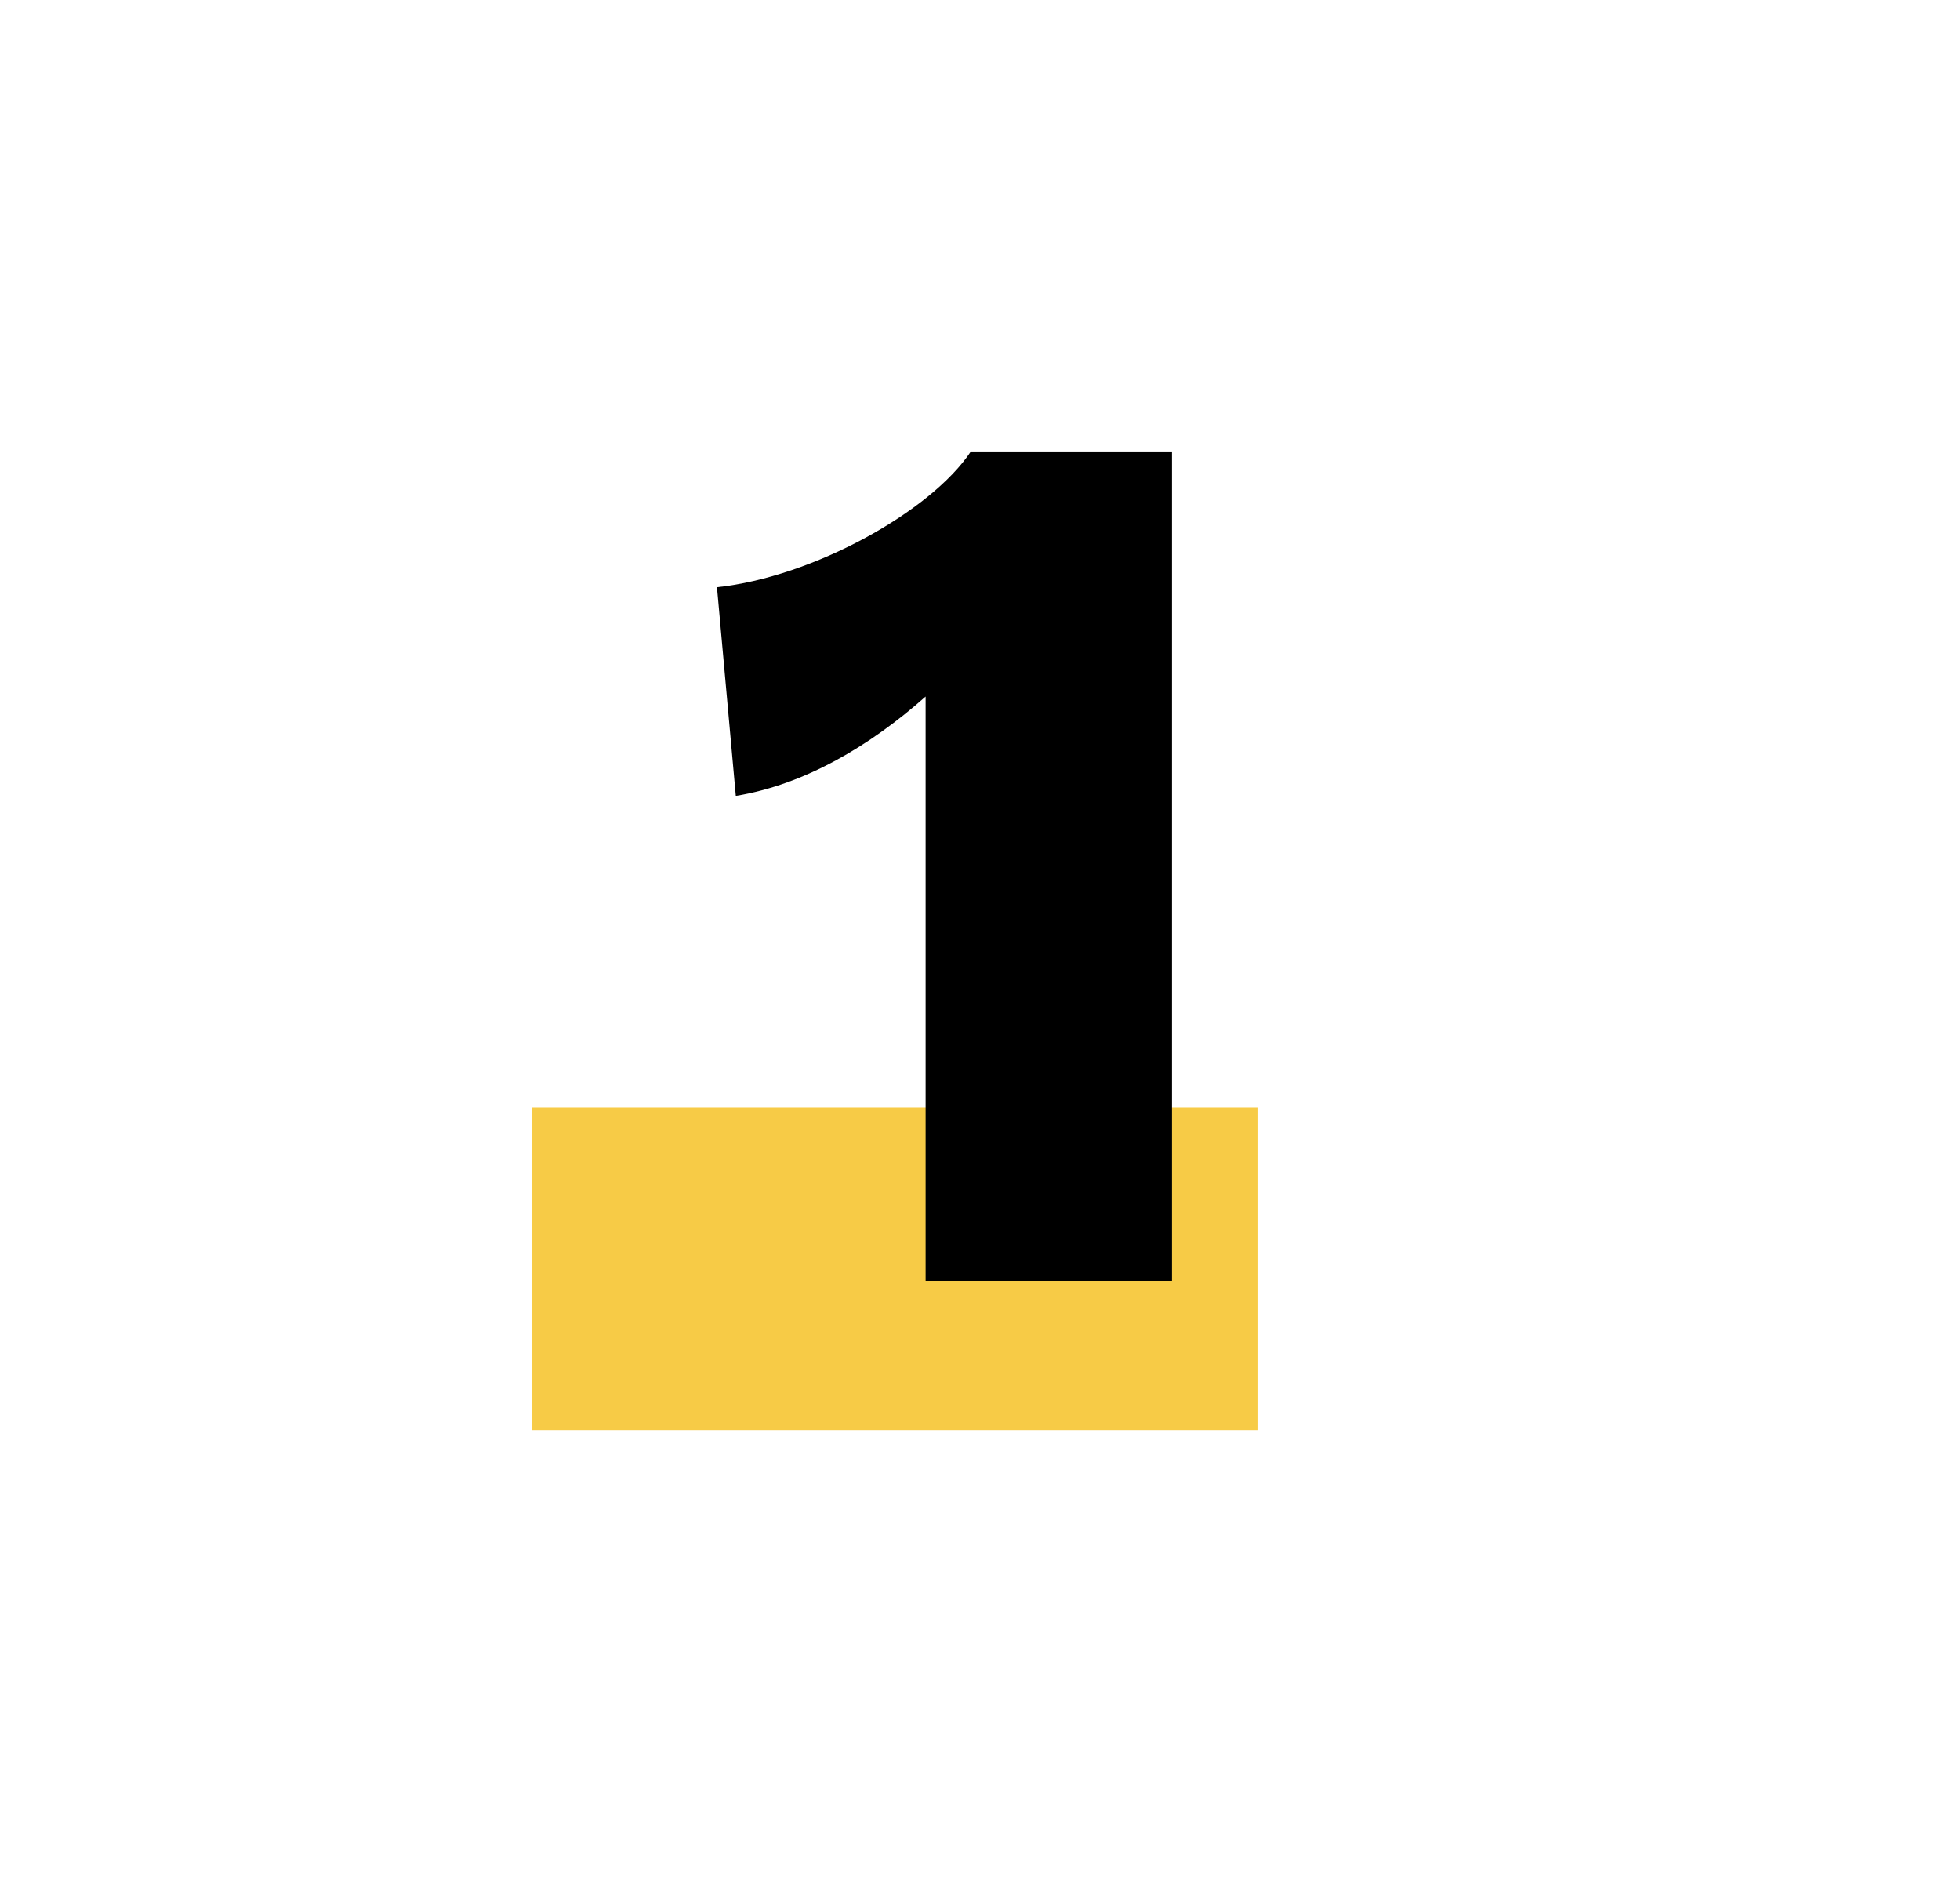
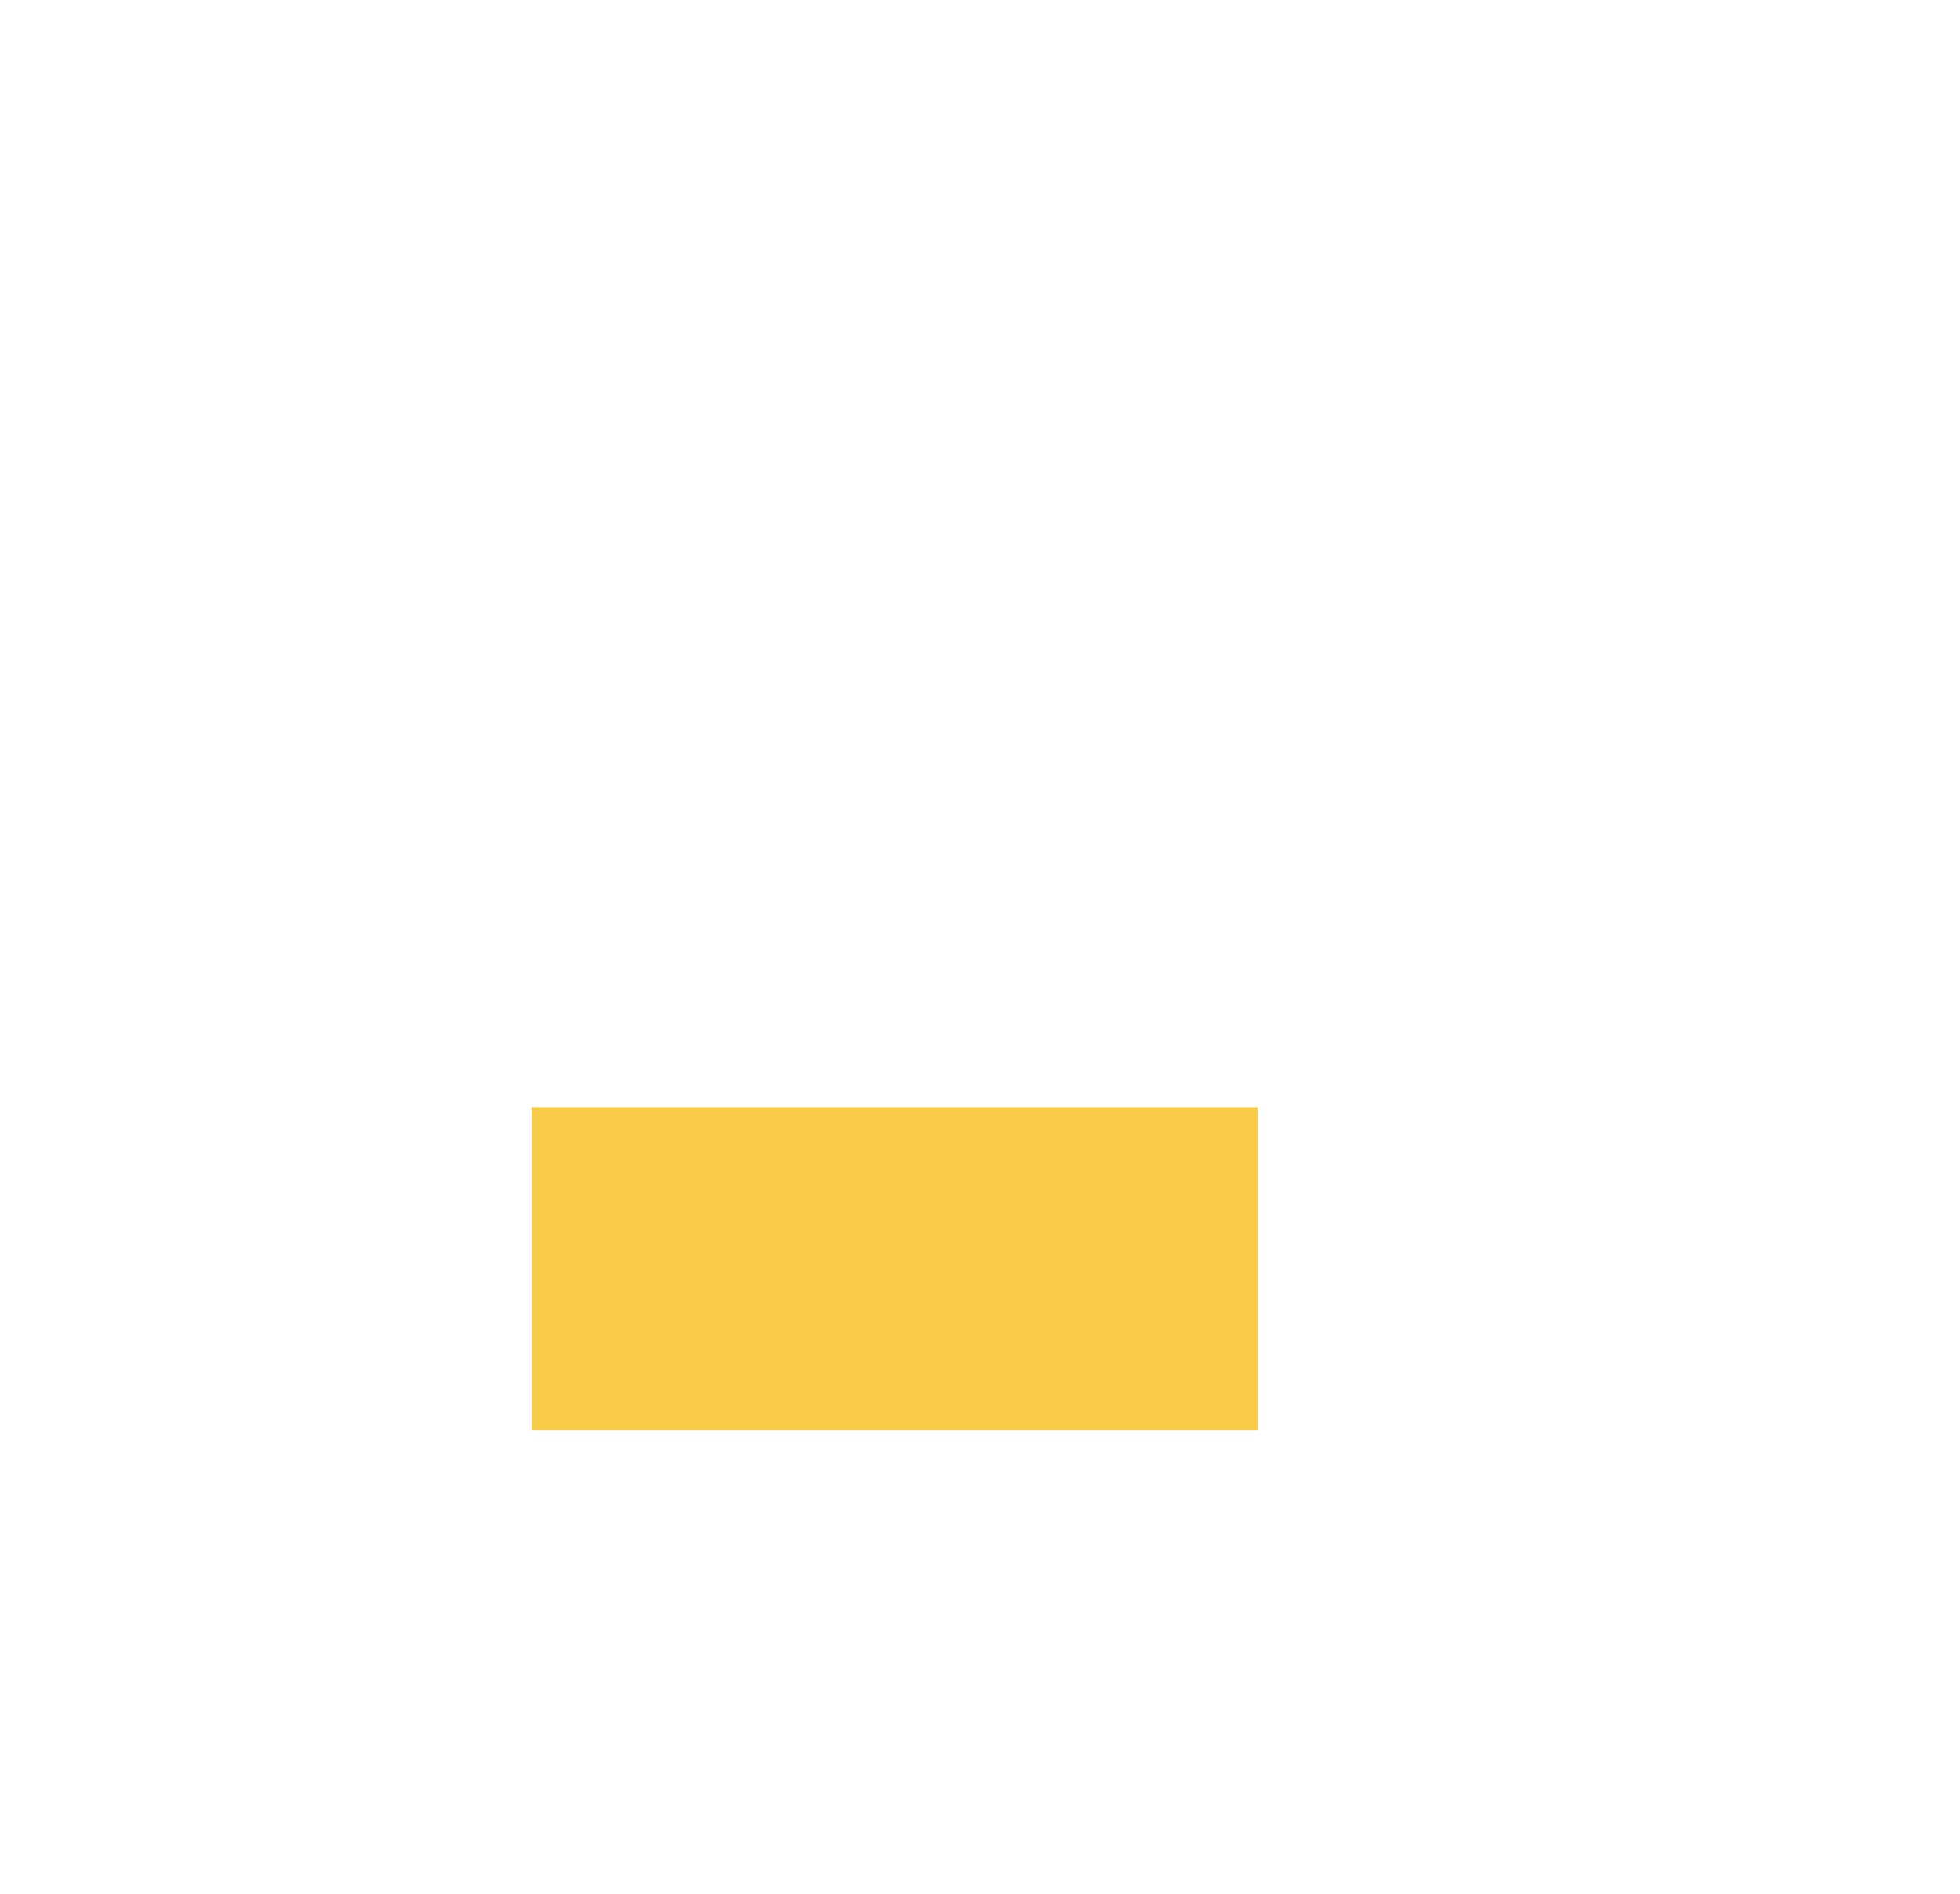
<svg xmlns="http://www.w3.org/2000/svg" id="Layer_1" data-name="Layer 1" viewBox="0 0 317.33 306.67">
  <defs>
    <style>
      .cls-1 {
        fill: #f7cb46;
      }
    </style>
  </defs>
  <rect class="cls-1" x="86.06" y="179.29" width="117.53" height="52.26" />
-   <path d="m189.75,73.1v134.31h-39.89v-94.63c-8.95,7.94-19.54,14.25-30.73,16.08l-3.05-33.78c15.47-1.63,34.6-12.21,41.11-21.98h32.56Z" />
</svg>